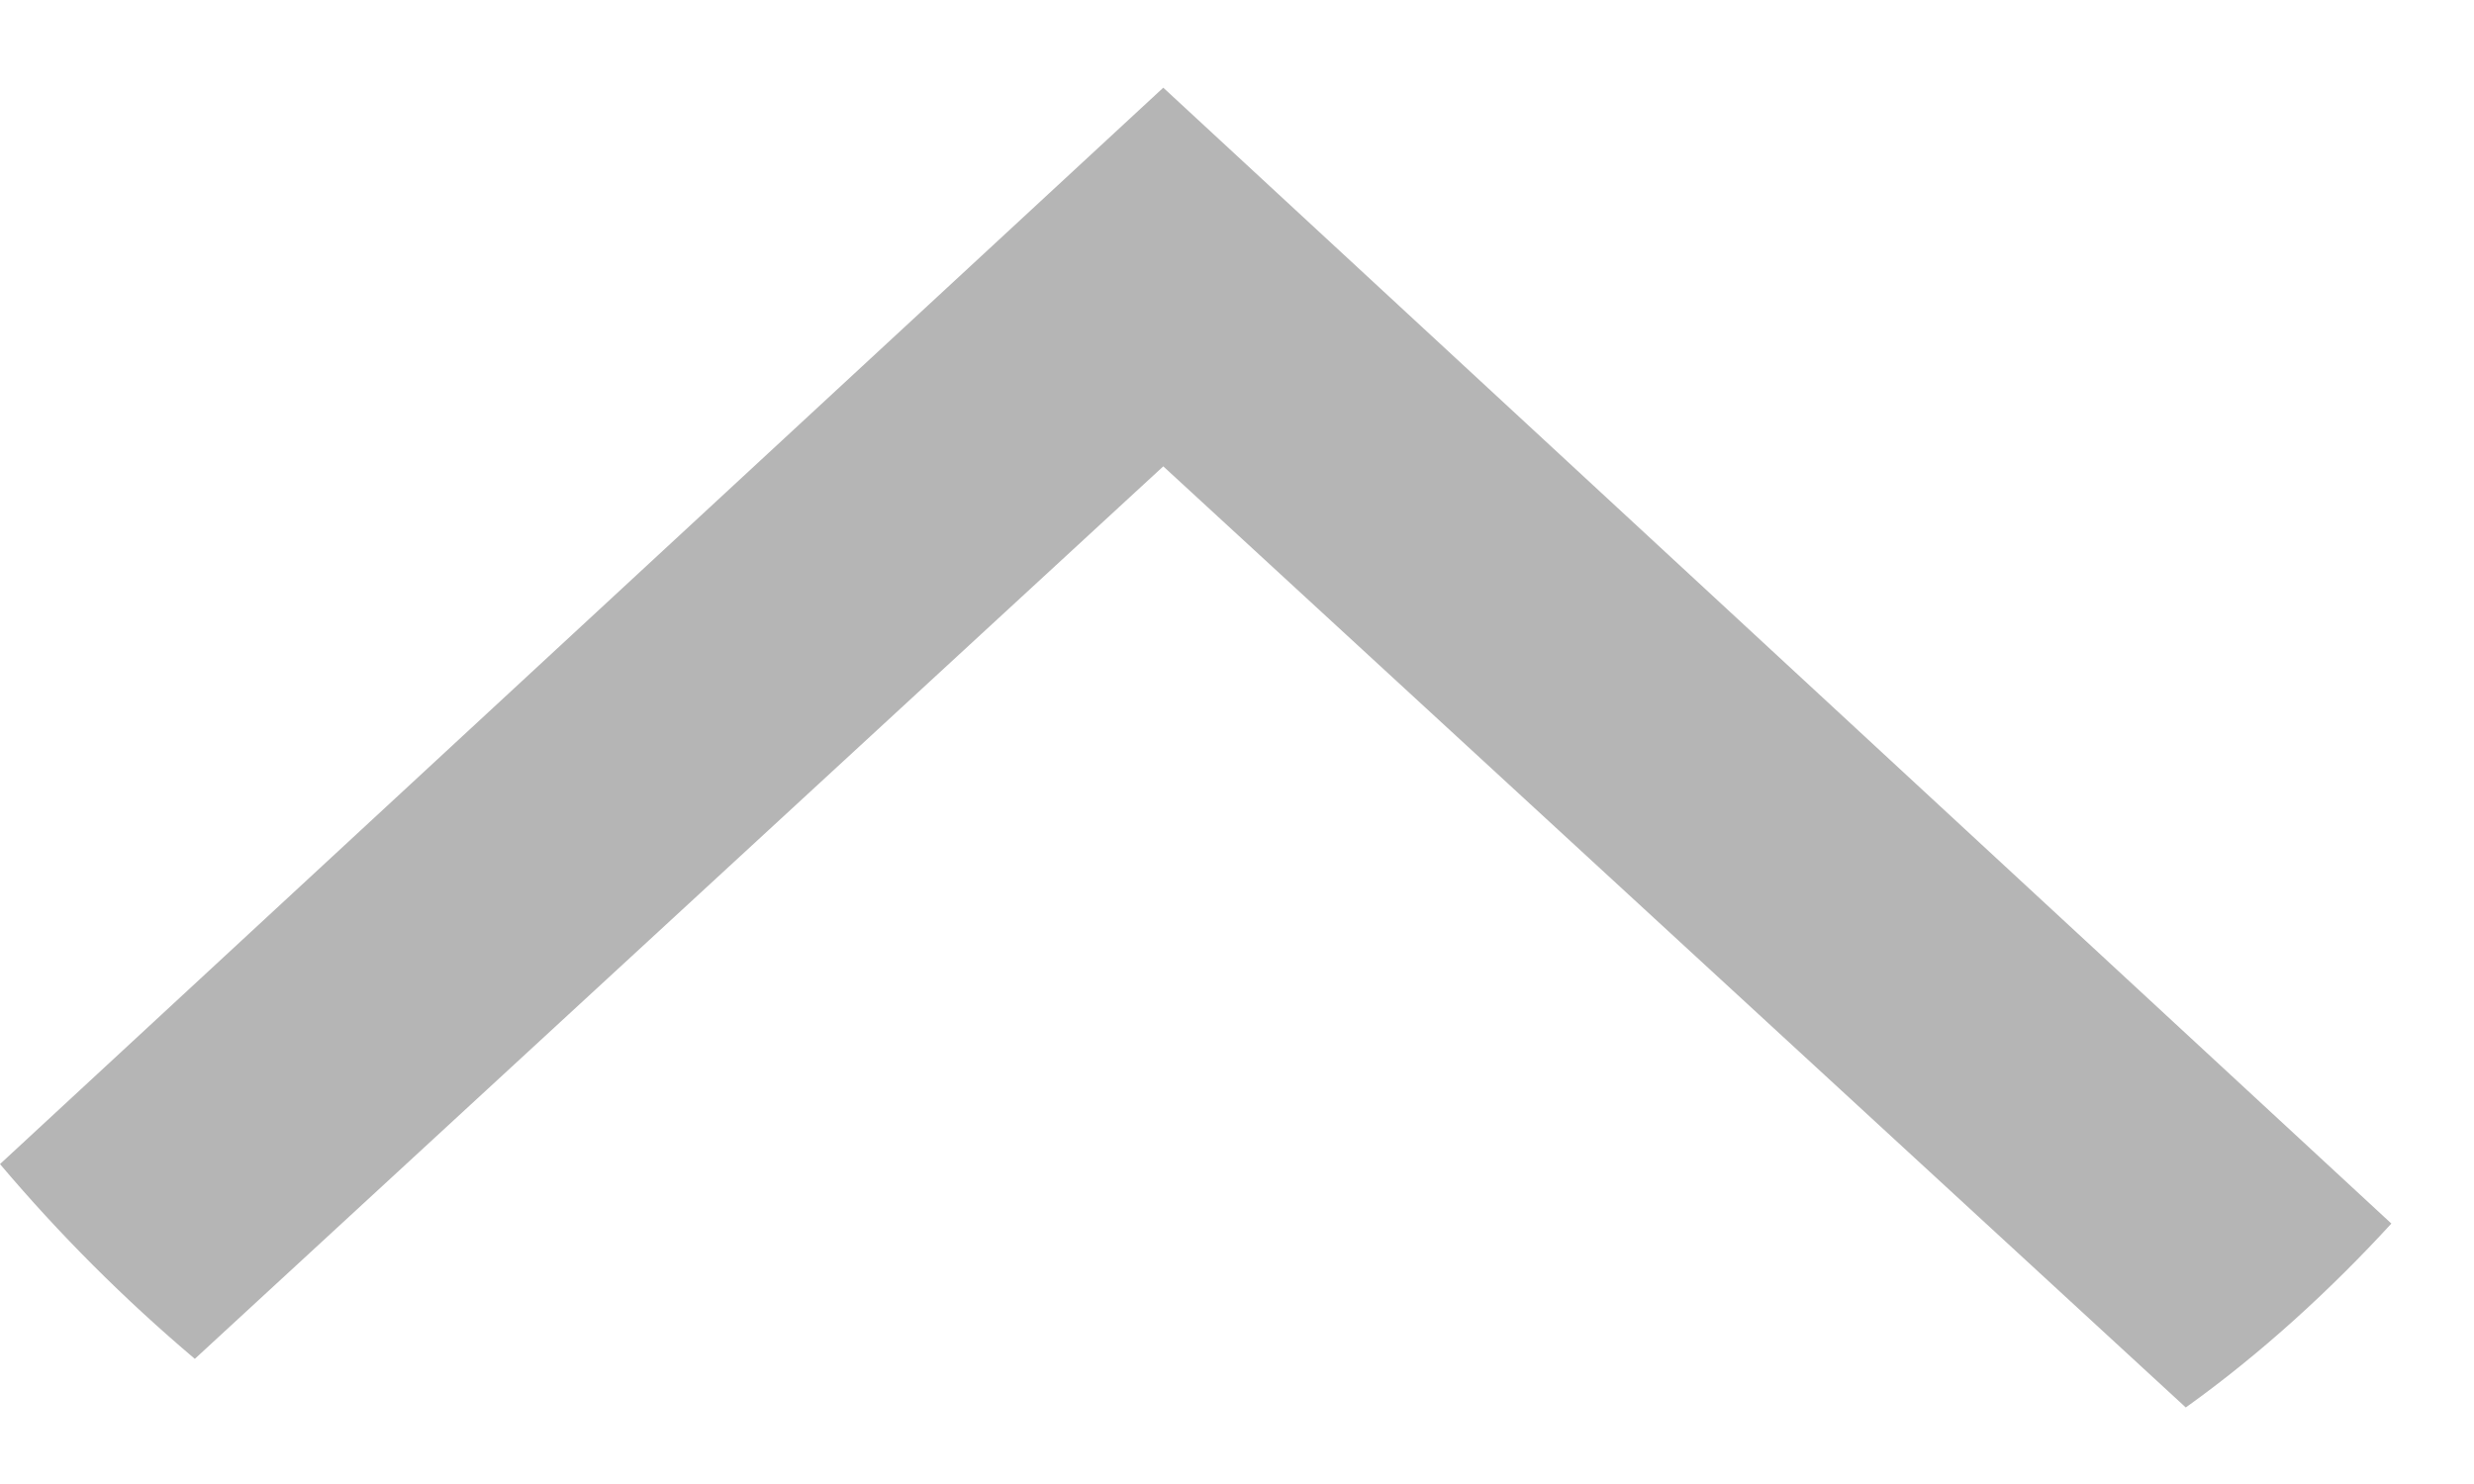
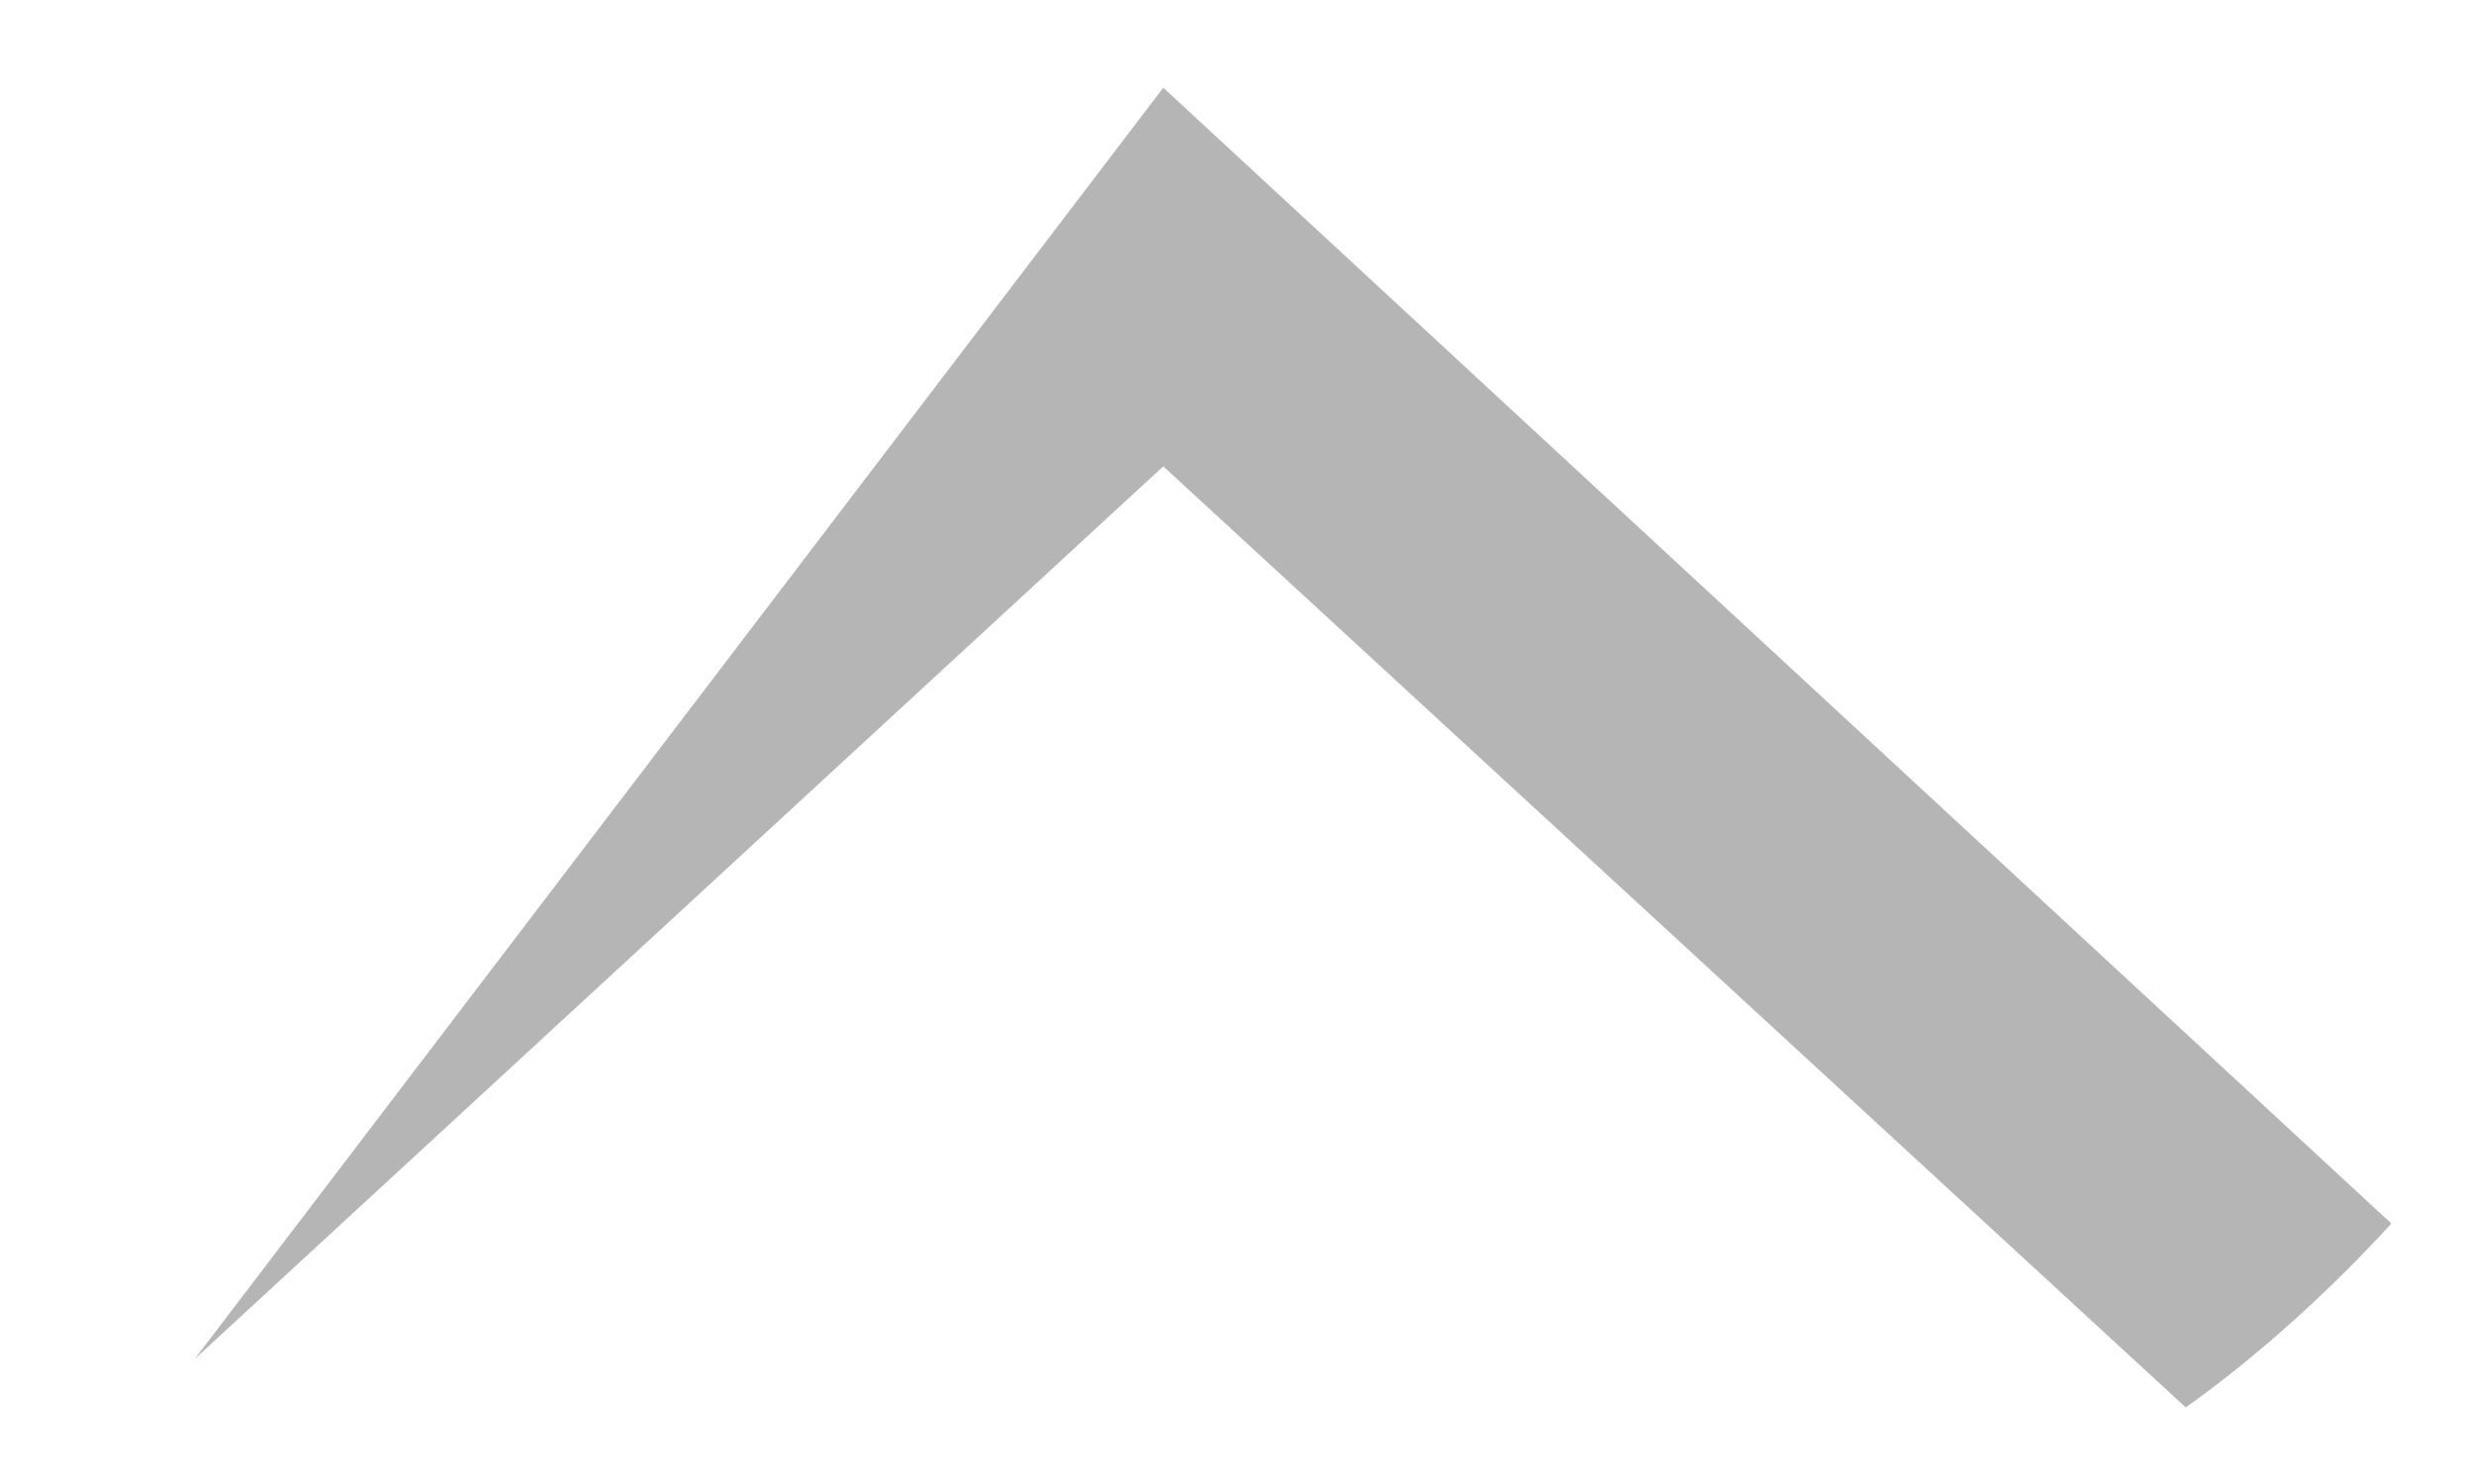
<svg xmlns="http://www.w3.org/2000/svg" width="20" height="12" viewBox="0 0 20 12" fill="none">
-   <path d="M9.404 3.771L1.575 10.988C1.006 10.507 0.481 9.982 0 9.413L9.404 0.709L19.332 9.894C18.851 10.419 18.282 10.944 17.67 11.381L9.404 3.771Z" fill="#B5B5B5" />
+   <path d="M9.404 3.771L1.575 10.988L9.404 0.709L19.332 9.894C18.851 10.419 18.282 10.944 17.67 11.381L9.404 3.771Z" fill="#B5B5B5" />
</svg>